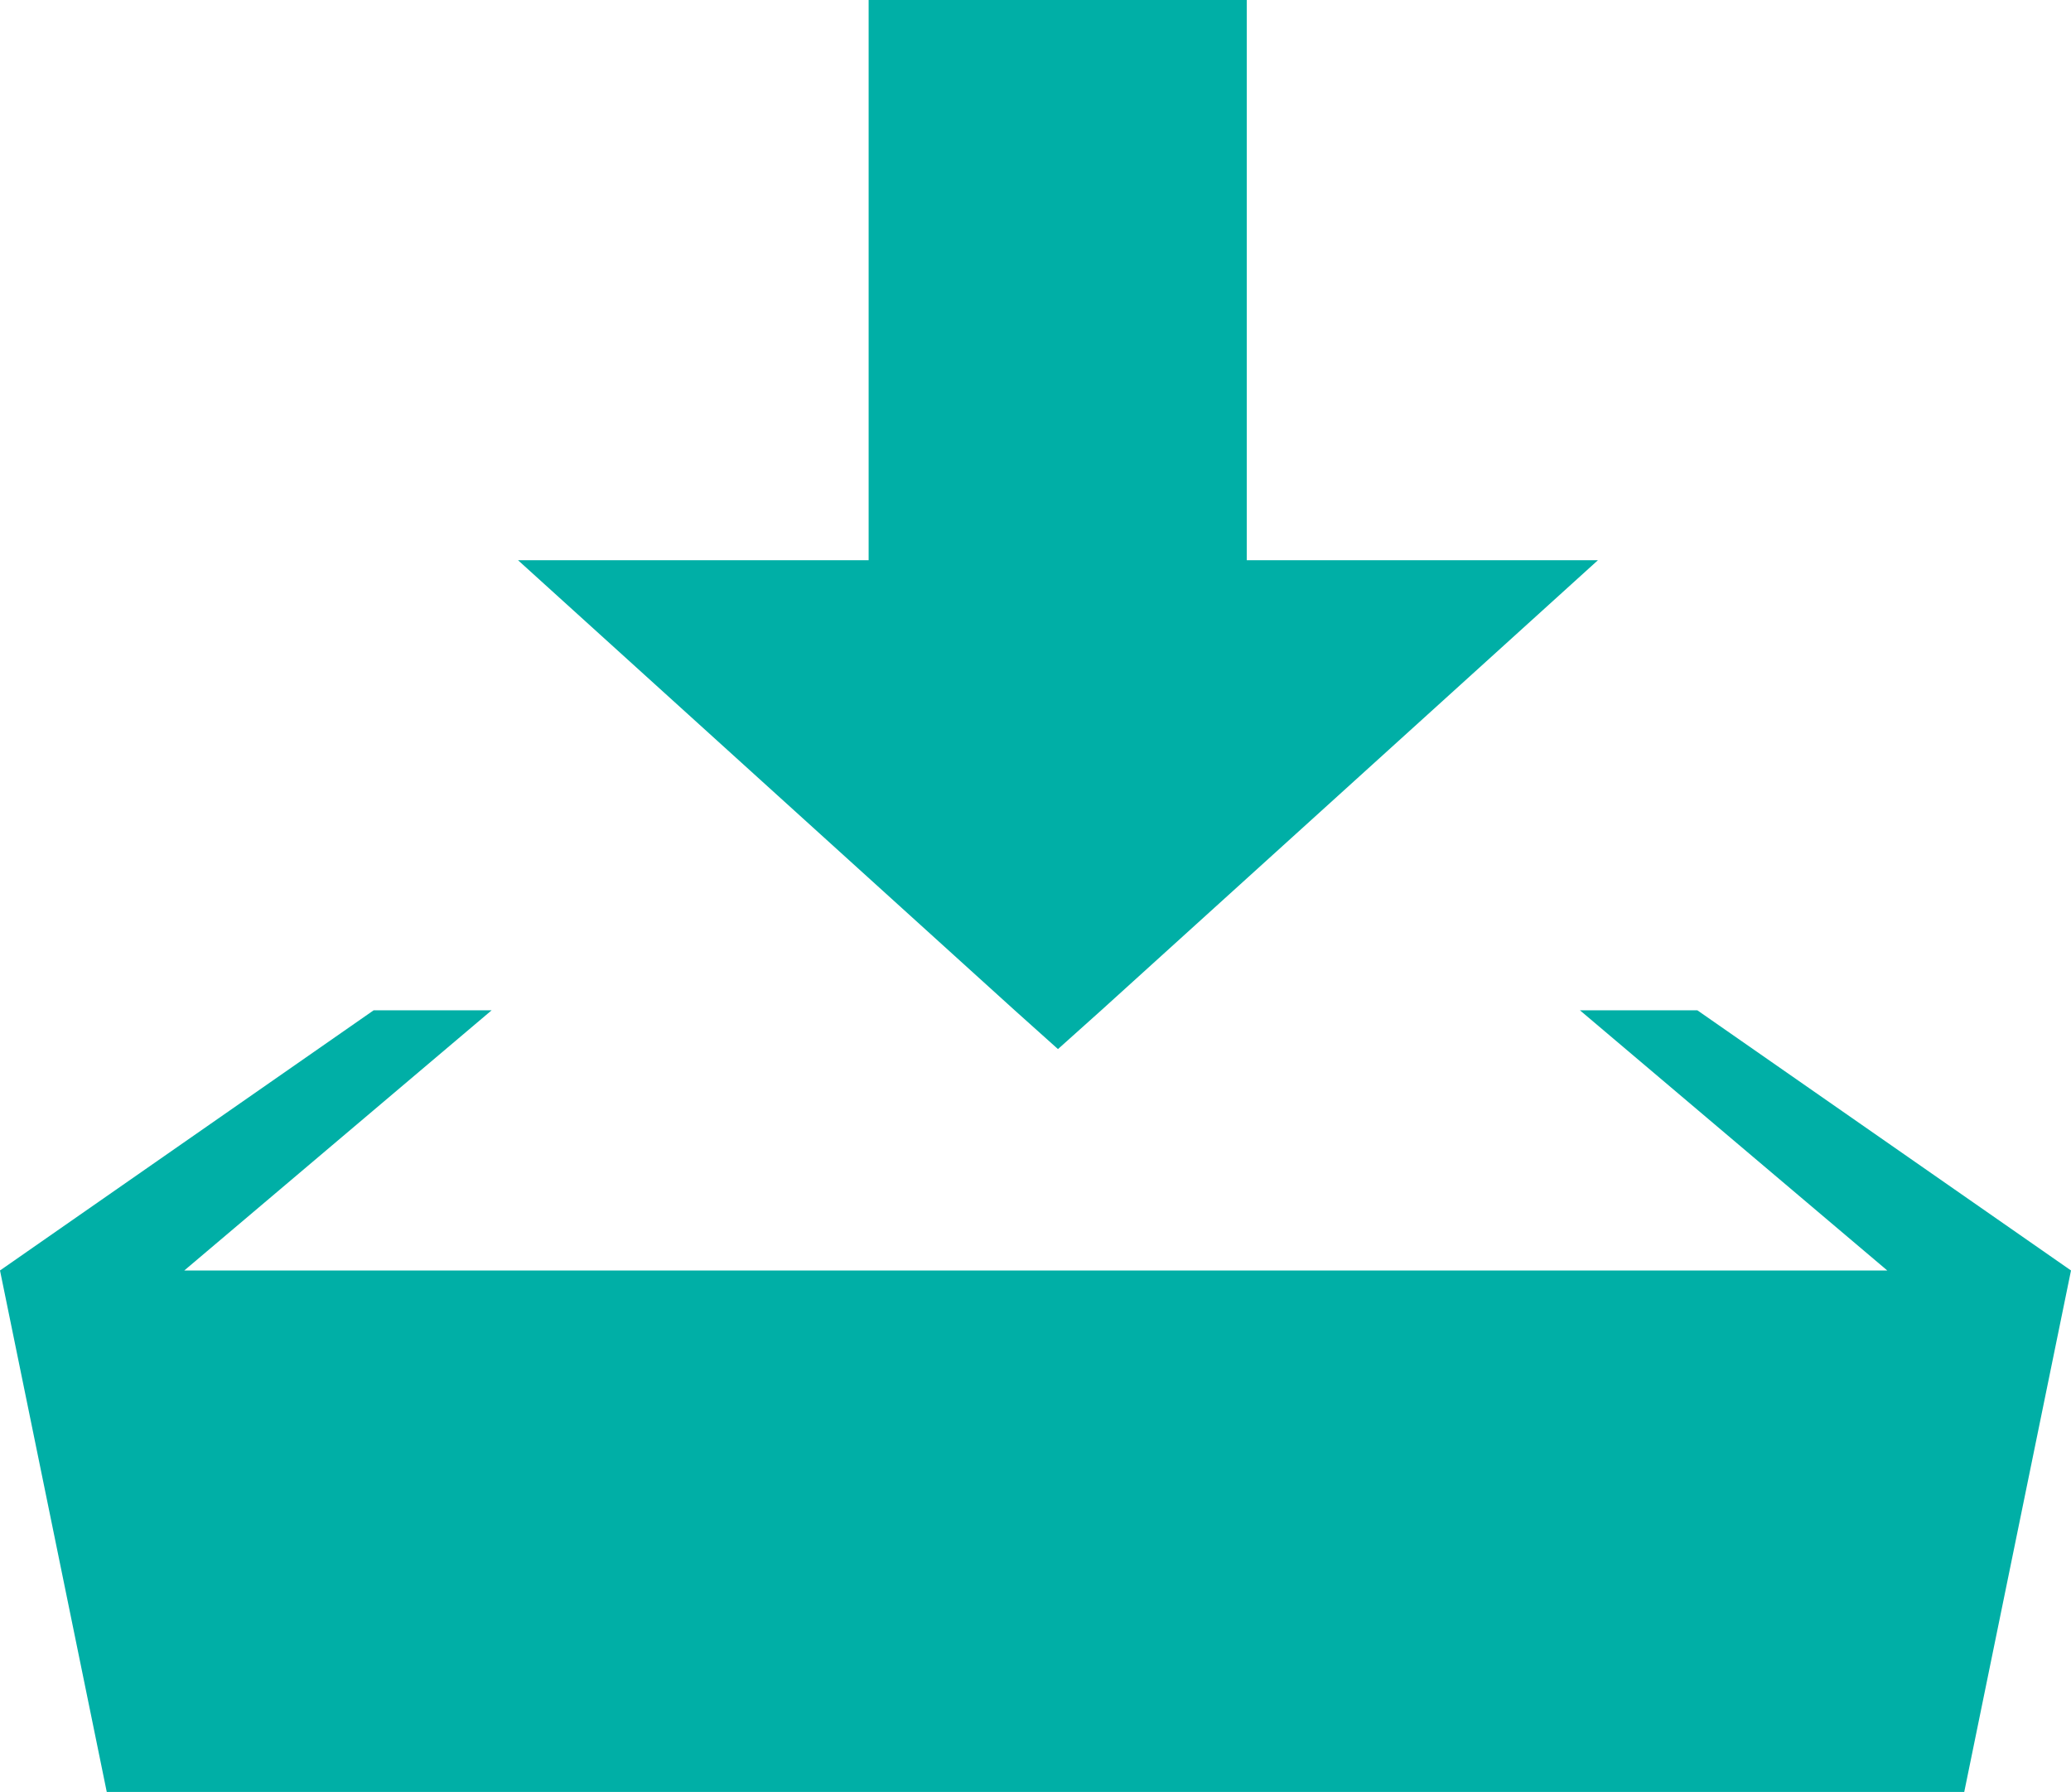
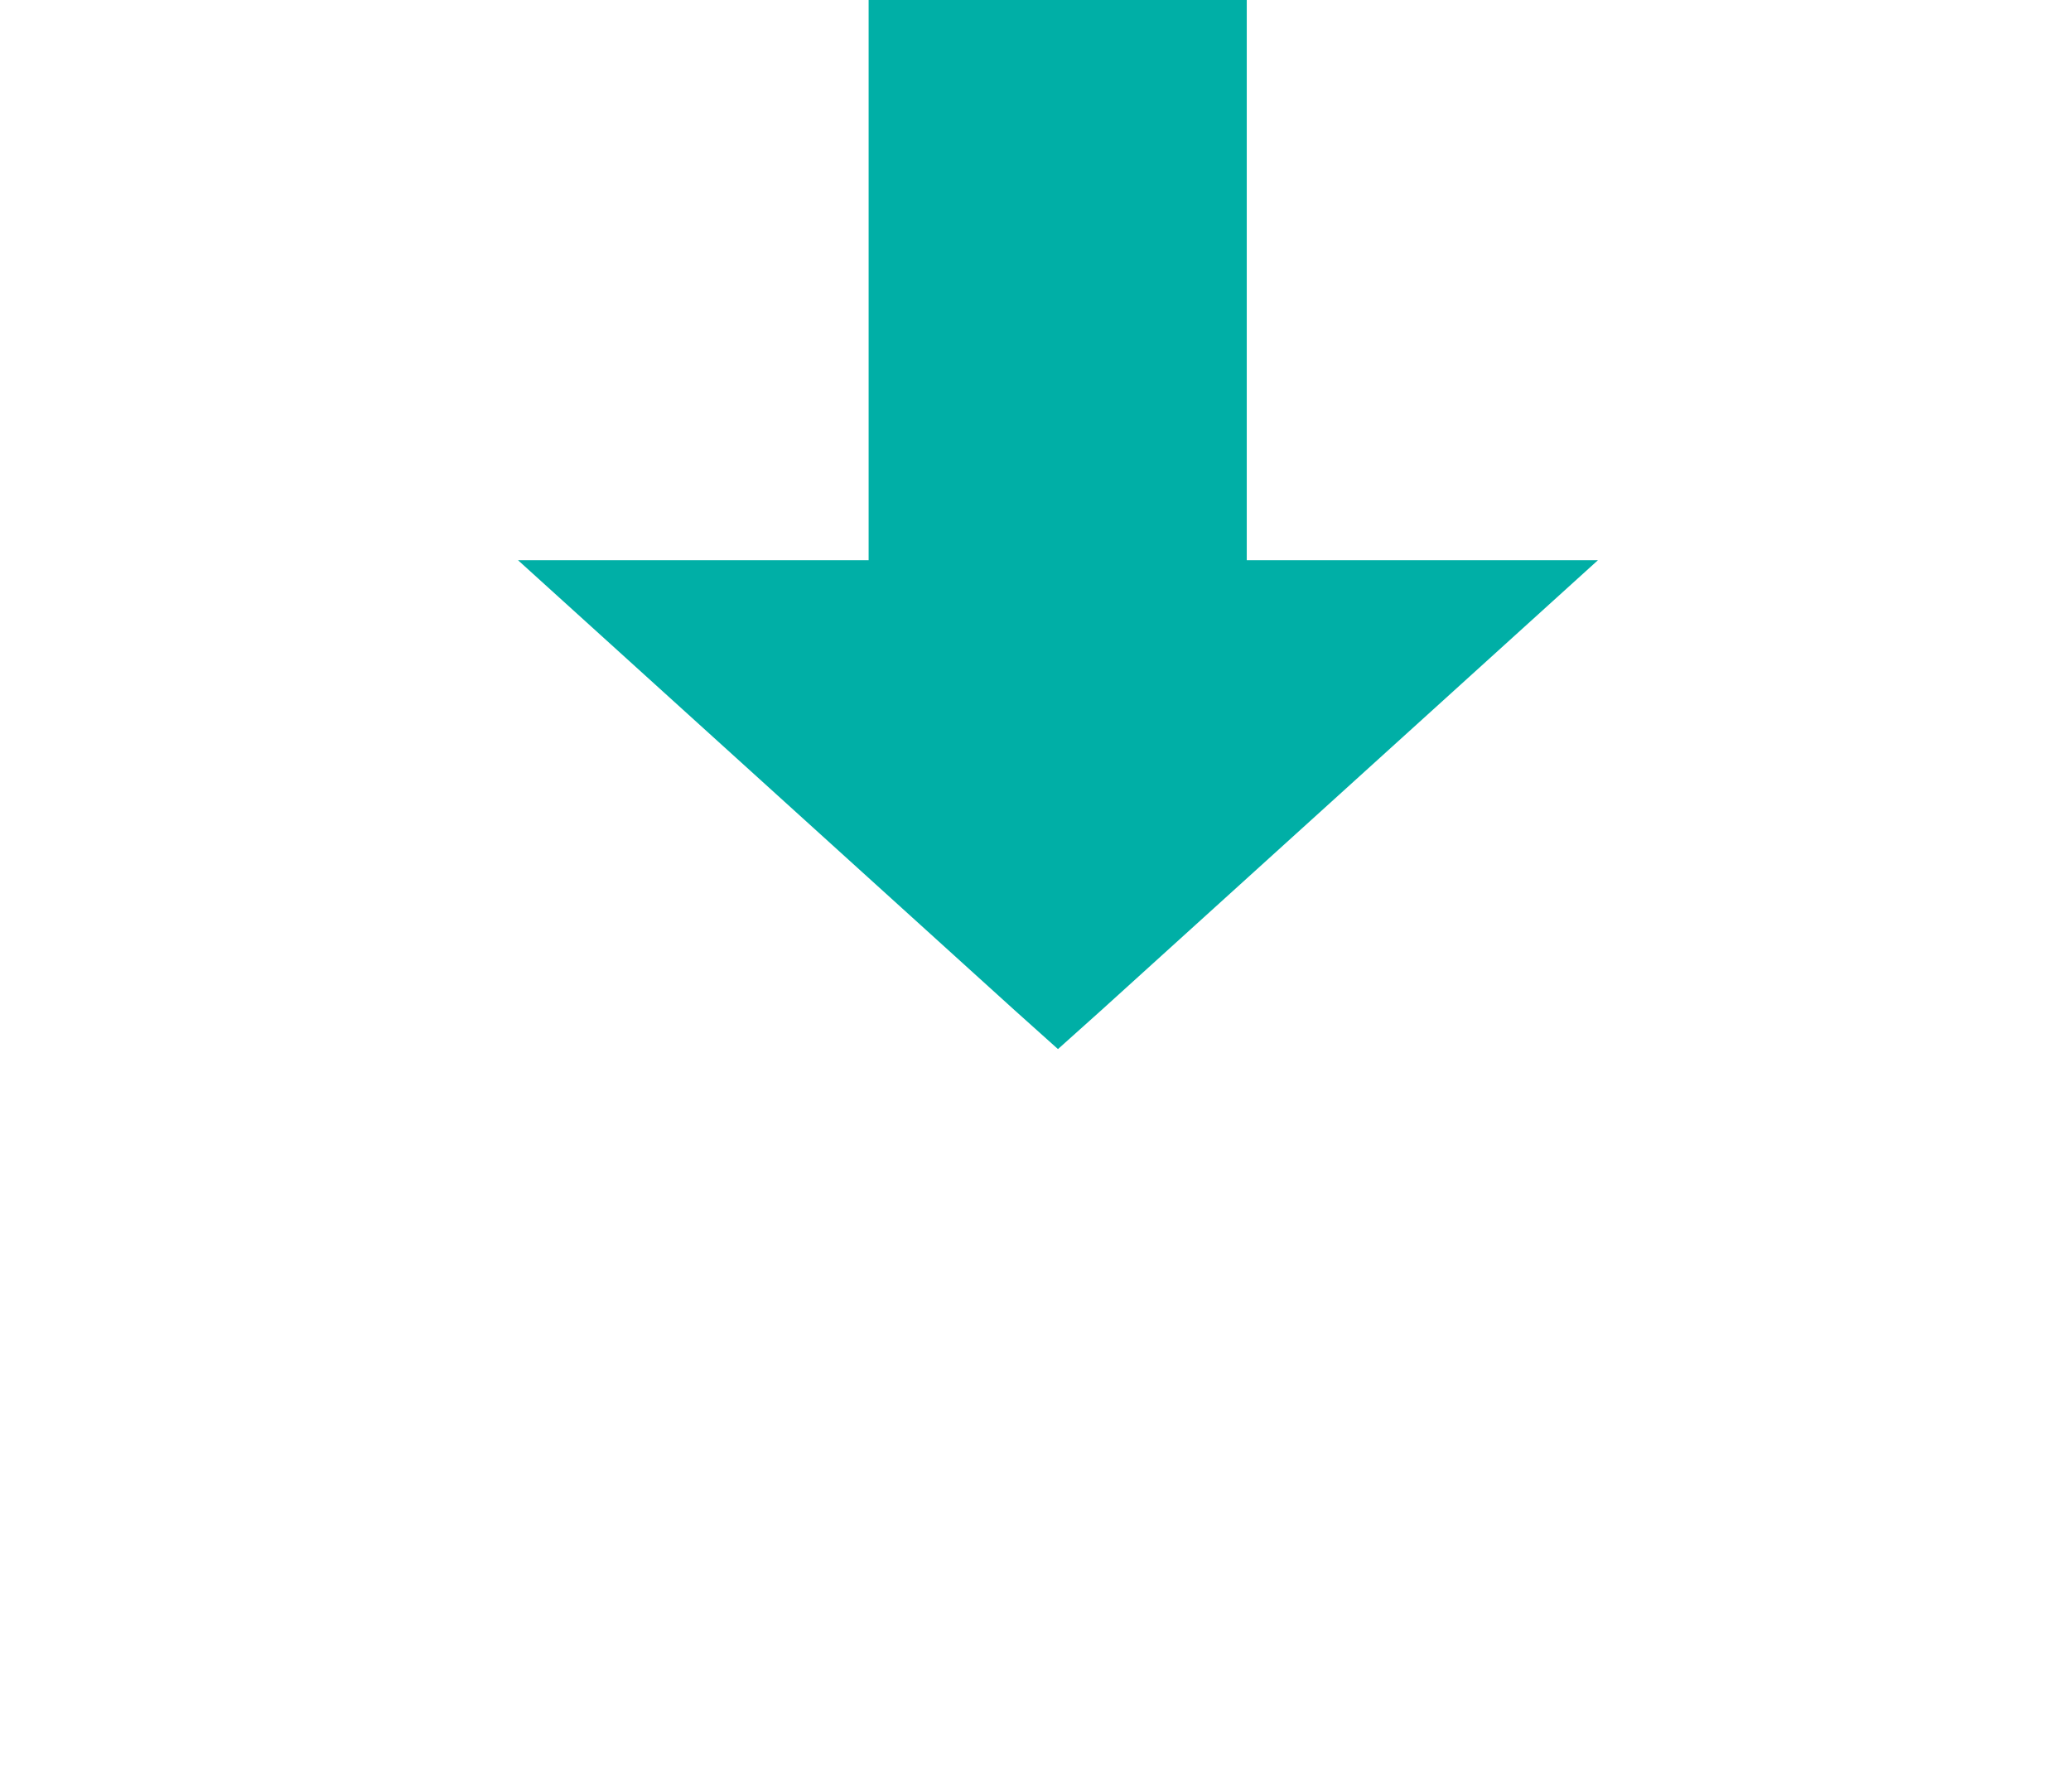
<svg xmlns="http://www.w3.org/2000/svg" id="Layer_2" data-name="Layer 2" width="36.86" height="31.89" viewBox="0 0 36.86 31.89">
  <defs>
    <style>
      .cls-1 {
        fill: #00afa6;
        stroke-width: 0px;
      }
    </style>
  </defs>
  <g id="Layer_1-2" data-name="Layer 1">
    <g>
-       <polygon class="cls-1" points="30.21 17.98 28.12 17.98 33.59 22.61 3.28 22.61 8.75 17.98 6.65 17.98 0 22.61 1.9 31.89 34.96 31.89 36.86 22.61 30.21 17.98" />
      <polygon class="cls-1" points="19.6 17.98 28.44 9.97 22.19 9.97 22.19 0 15.46 0 15.46 9.97 9.22 9.97 18.06 17.98 18.83 18.67 19.6 17.98" />
    </g>
  </g>
</svg>